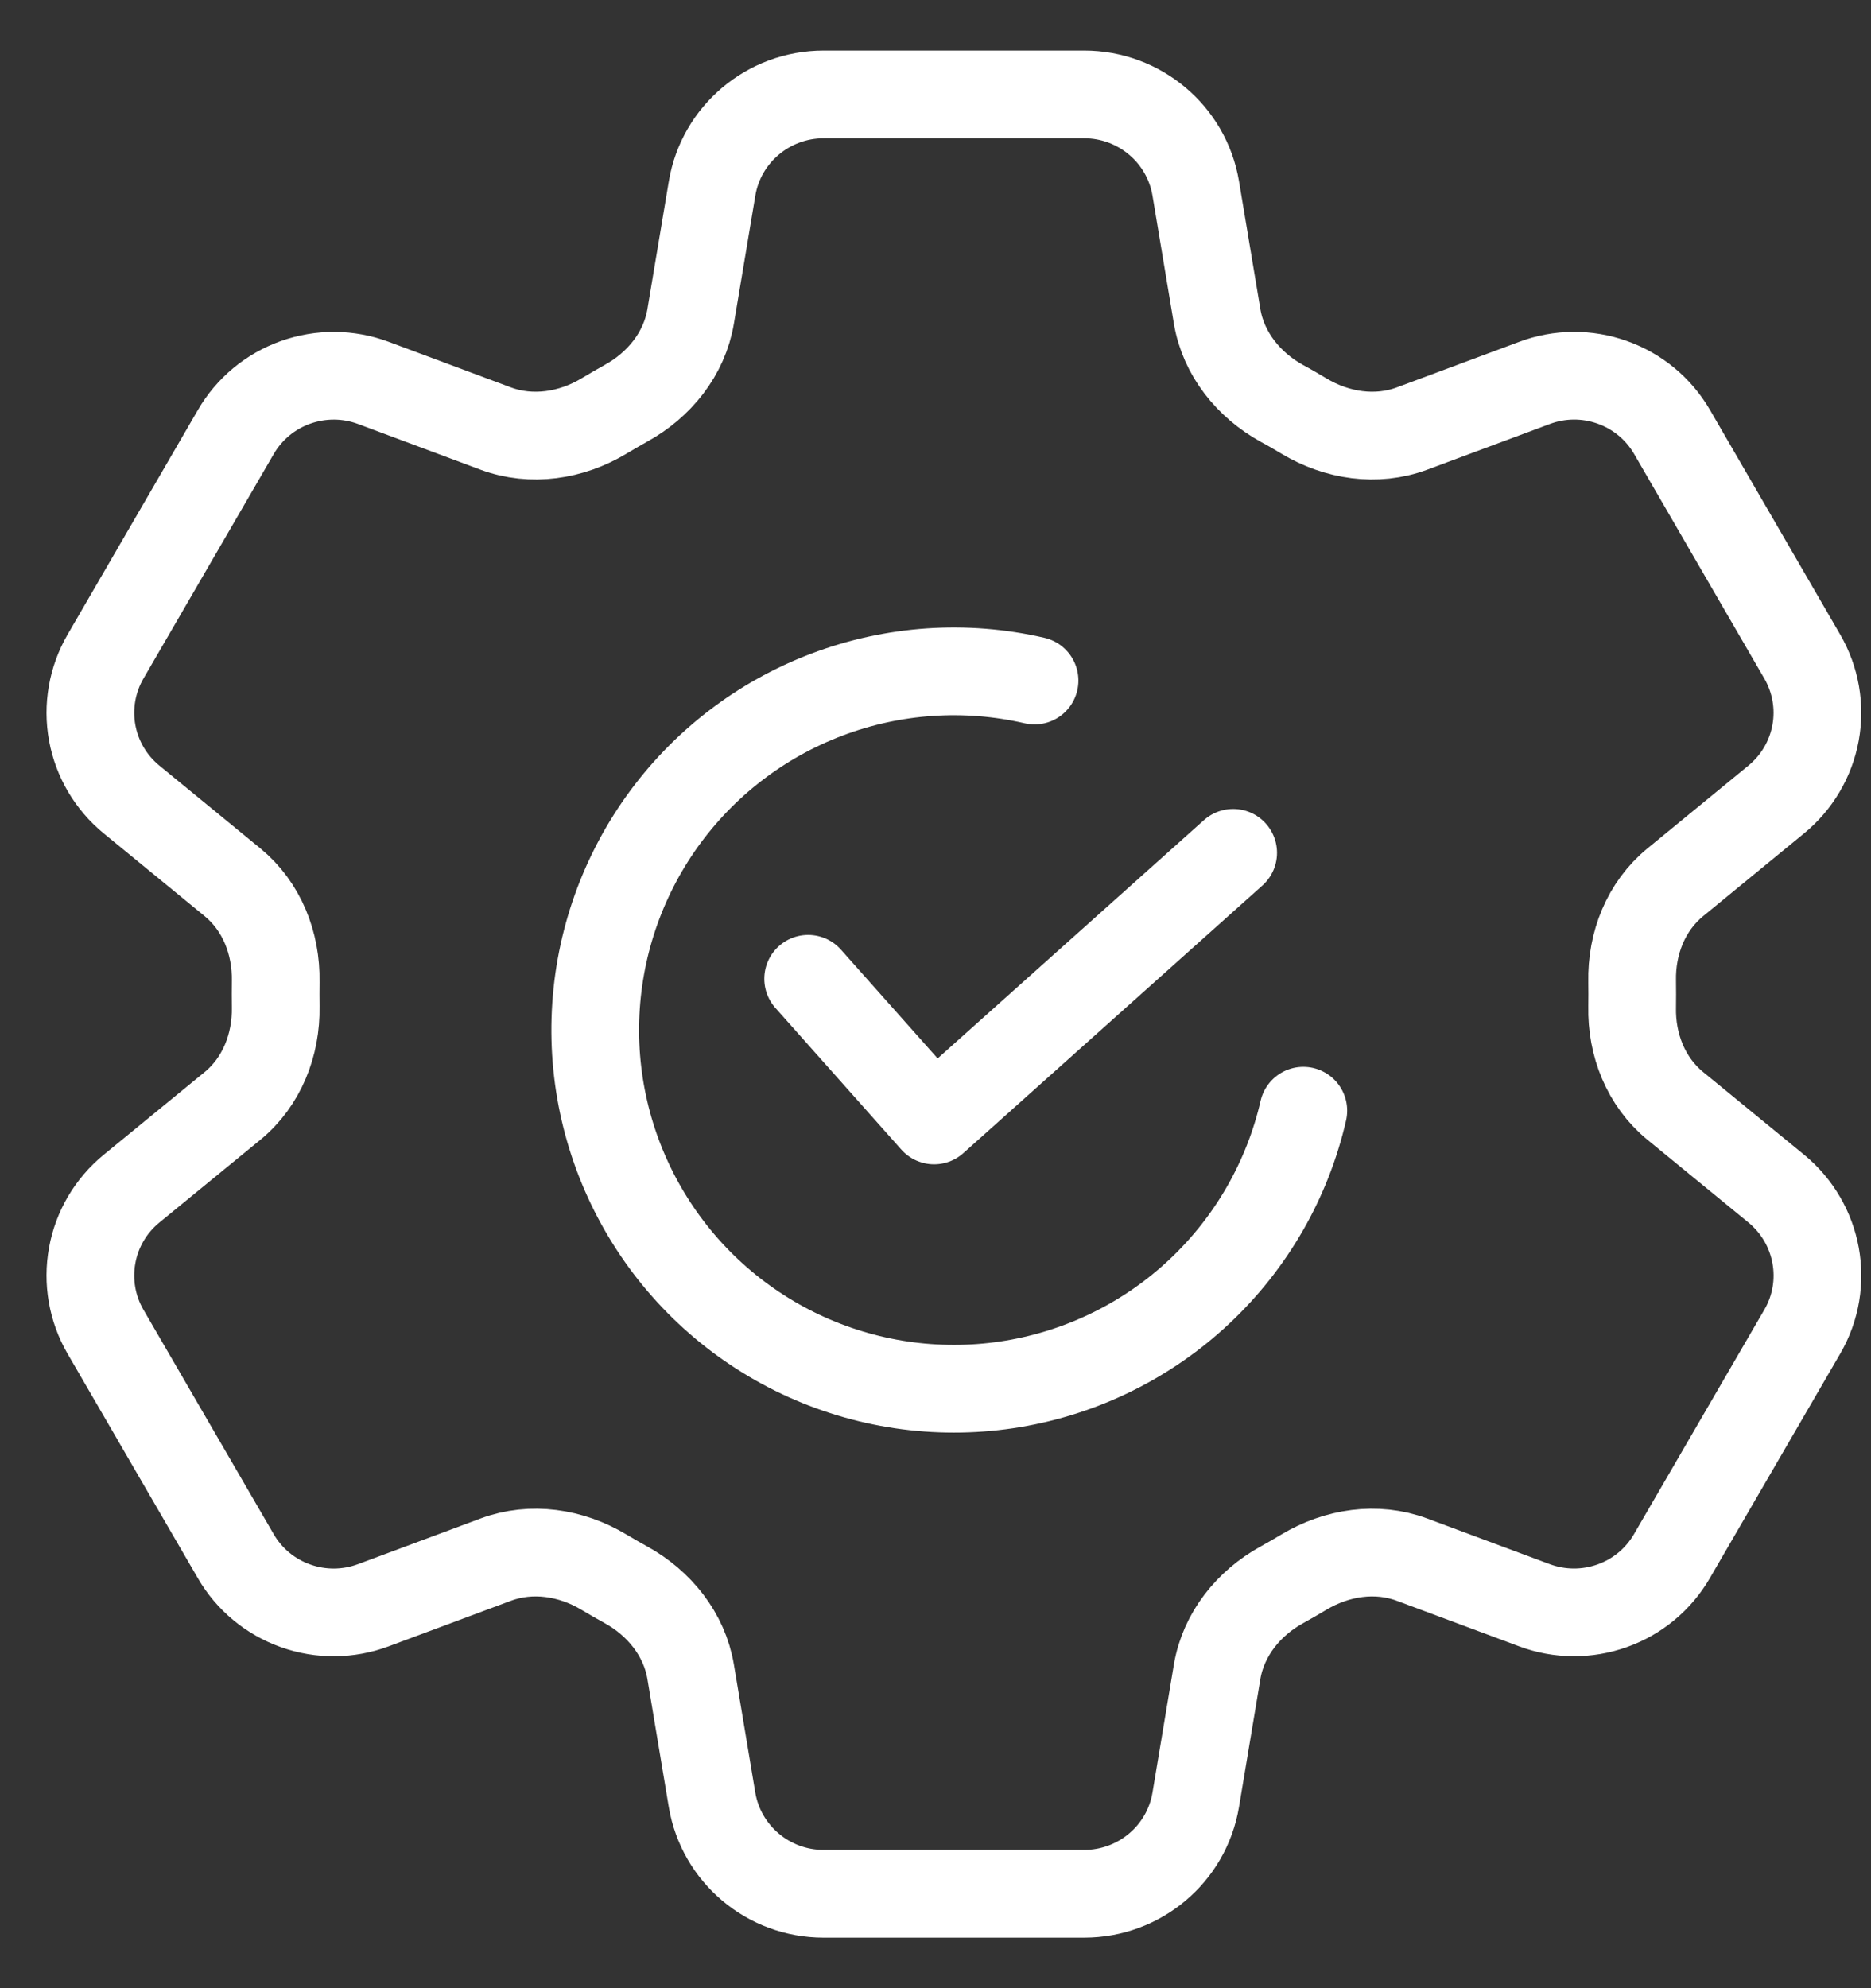
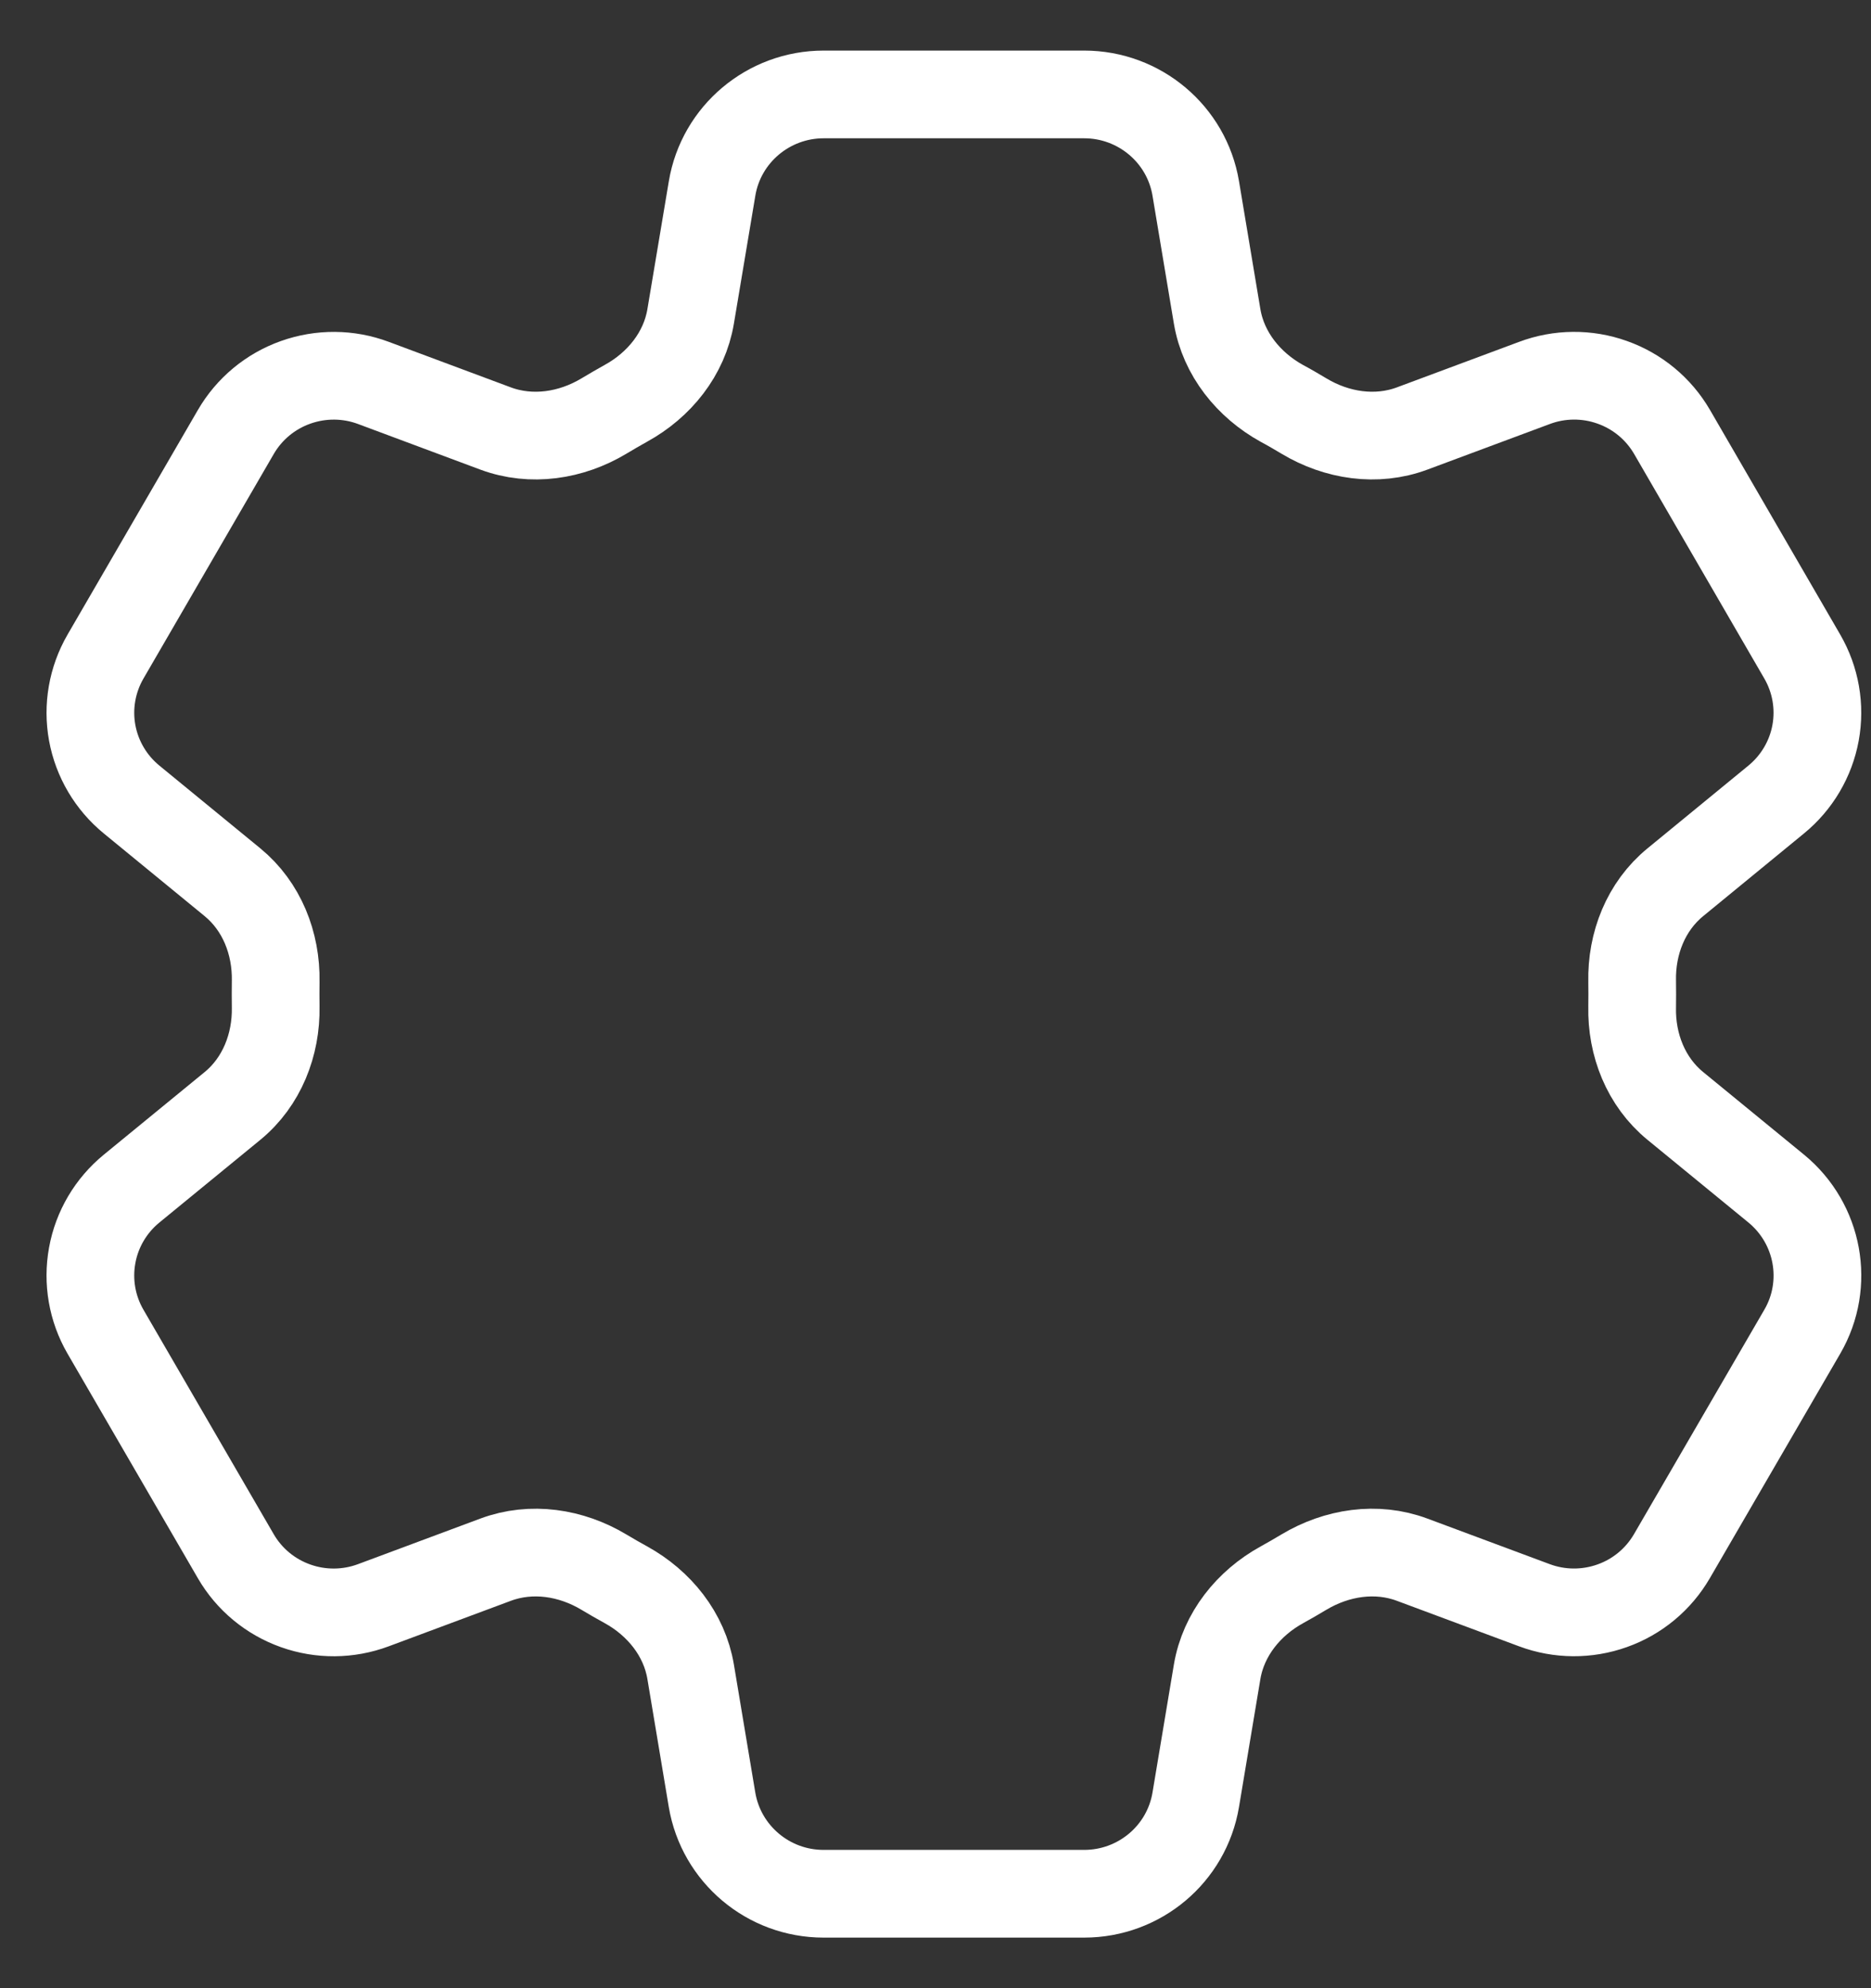
<svg xmlns="http://www.w3.org/2000/svg" width="32" height="34" viewBox="0 0 32 34" fill="none">
  <rect x="0" y="0" width="32" height="34" fill="#333333" stroke="none" />
  <path d="M12.179 3.222C12.334 2.296 13.142 1.615 14.087 1.615H18.543C19.488 1.615 20.296 2.296 20.451 3.222L20.817 5.412C20.925 6.051 21.355 6.584 21.925 6.899C22.053 6.967 22.178 7.041 22.304 7.116C22.862 7.451 23.541 7.555 24.151 7.328L26.243 6.549C26.671 6.388 27.143 6.384 27.574 6.538C28.006 6.691 28.368 6.992 28.597 7.386L30.824 11.227C31.053 11.622 31.134 12.084 31.052 12.532C30.97 12.98 30.731 13.384 30.378 13.673L28.654 15.087C28.15 15.499 27.901 16.135 27.915 16.783C27.917 16.928 27.917 17.073 27.915 17.219C27.901 17.865 28.15 18.501 28.654 18.913L30.379 20.326C31.108 20.925 31.297 21.959 30.826 22.771L28.595 26.612C28.366 27.006 28.005 27.307 27.574 27.46C27.143 27.614 26.671 27.611 26.243 27.451L24.151 26.672C23.541 26.444 22.862 26.549 22.302 26.884C22.177 26.959 22.051 27.032 21.924 27.102C21.355 27.415 20.925 27.949 20.817 28.588L20.451 30.778C20.296 31.706 19.488 32.385 18.543 32.385H14.085C13.14 32.385 12.334 31.704 12.178 30.778L11.812 28.588C11.705 27.949 11.275 27.415 10.705 27.101C10.577 27.031 10.451 26.958 10.327 26.884C9.768 26.549 9.089 26.444 8.477 26.672L6.386 27.451C5.957 27.611 5.486 27.615 5.055 27.461C4.624 27.308 4.262 27.008 4.033 26.613L1.804 22.773C1.575 22.378 1.495 21.916 1.577 21.468C1.658 21.02 1.897 20.616 2.251 20.326L3.976 18.913C4.478 18.502 4.727 17.865 4.715 17.219C4.713 17.073 4.713 16.928 4.715 16.783C4.727 16.133 4.478 15.499 3.976 15.087L2.251 13.673C1.898 13.384 1.659 12.98 1.577 12.533C1.495 12.085 1.576 11.623 1.804 11.229L4.033 7.388C4.262 6.993 4.624 6.692 5.055 6.539C5.487 6.385 5.959 6.388 6.388 6.549L8.477 7.328C9.089 7.555 9.768 7.451 10.327 7.116C10.45 7.041 10.578 6.969 10.705 6.897C11.275 6.584 11.705 6.051 11.812 5.412L12.179 3.222Z" stroke="white" stroke-width="1.5" stroke-linecap="round" stroke-linejoin="round" />
-   <path d="M17.694 11.638C16.512 11.365 15.275 11.449 14.141 11.879C13.006 12.309 12.025 13.065 11.32 14.053C10.616 15.041 10.22 16.215 10.183 17.428C10.146 18.64 10.47 19.837 11.113 20.866C11.755 21.895 12.689 22.71 13.795 23.208C14.902 23.706 16.131 23.865 17.327 23.665C18.524 23.464 19.634 22.914 20.518 22.082C21.401 21.251 22.019 20.176 22.291 18.994" stroke="white" stroke-width="1.5" stroke-linecap="round" stroke-linejoin="round" />
-   <path d="M13.822 16.738L15.976 19.161L21.091 14.584" stroke="white" stroke-width="1.5" stroke-linecap="round" stroke-linejoin="round" />
</svg>